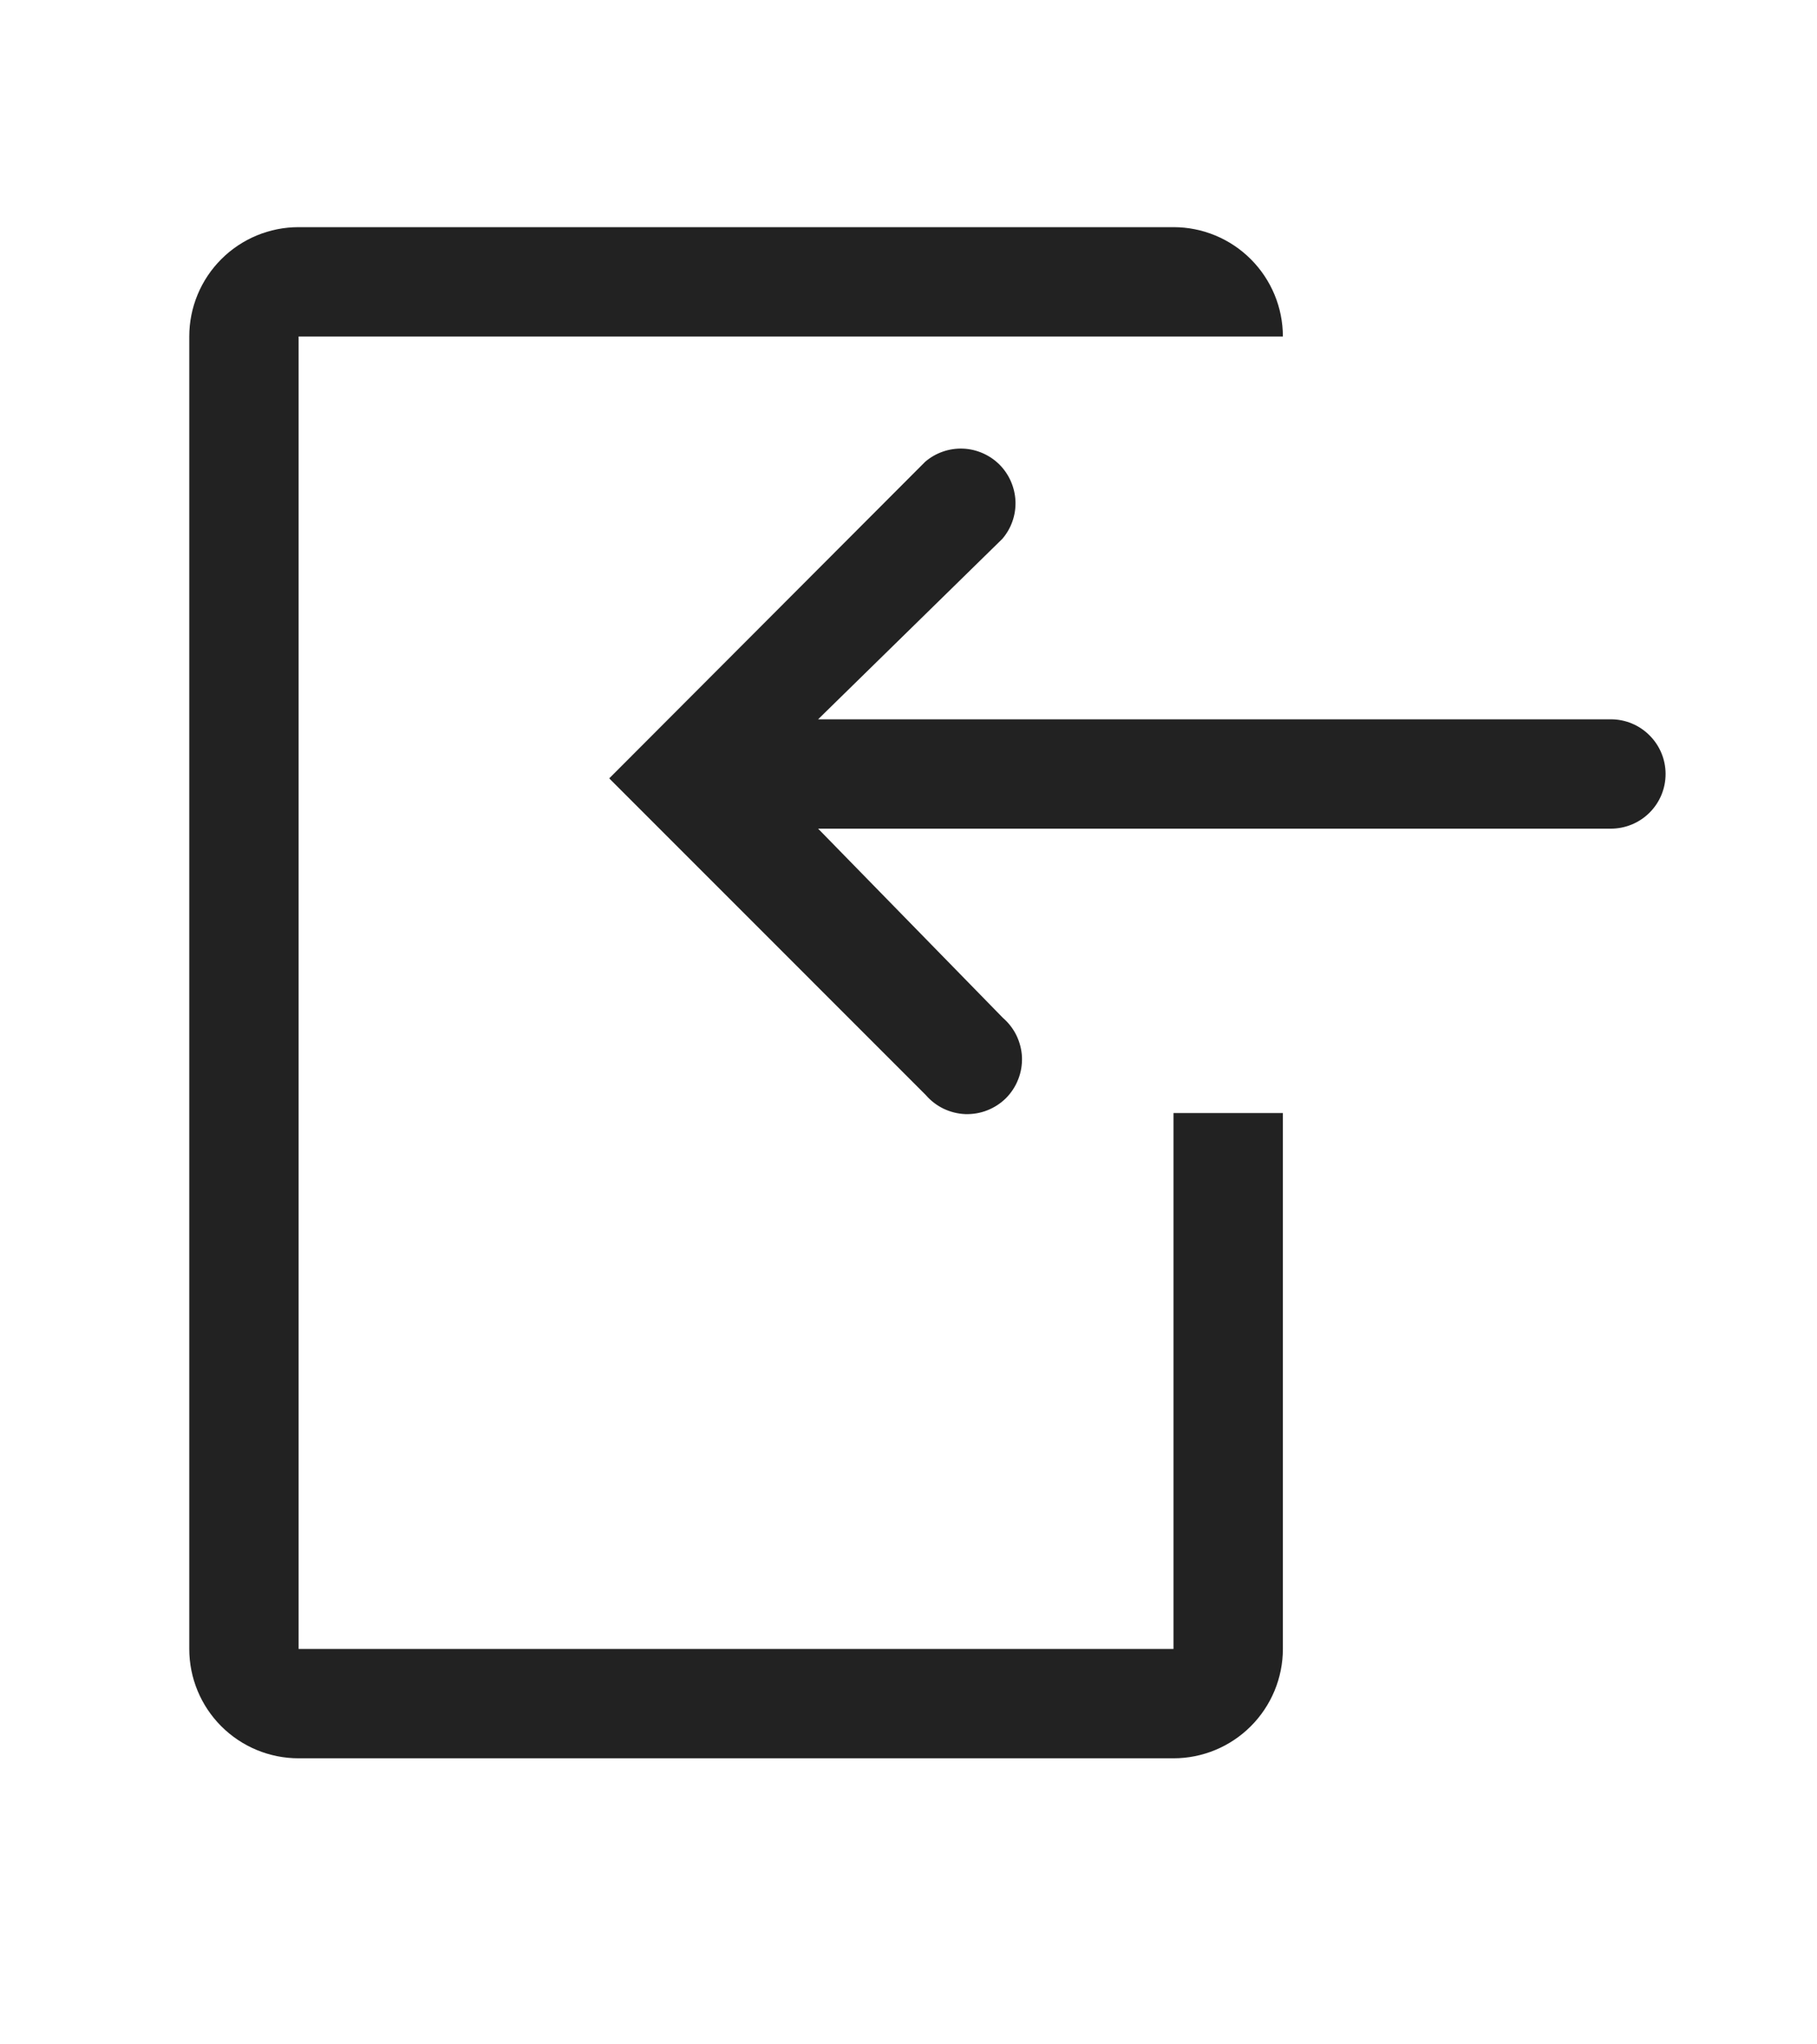
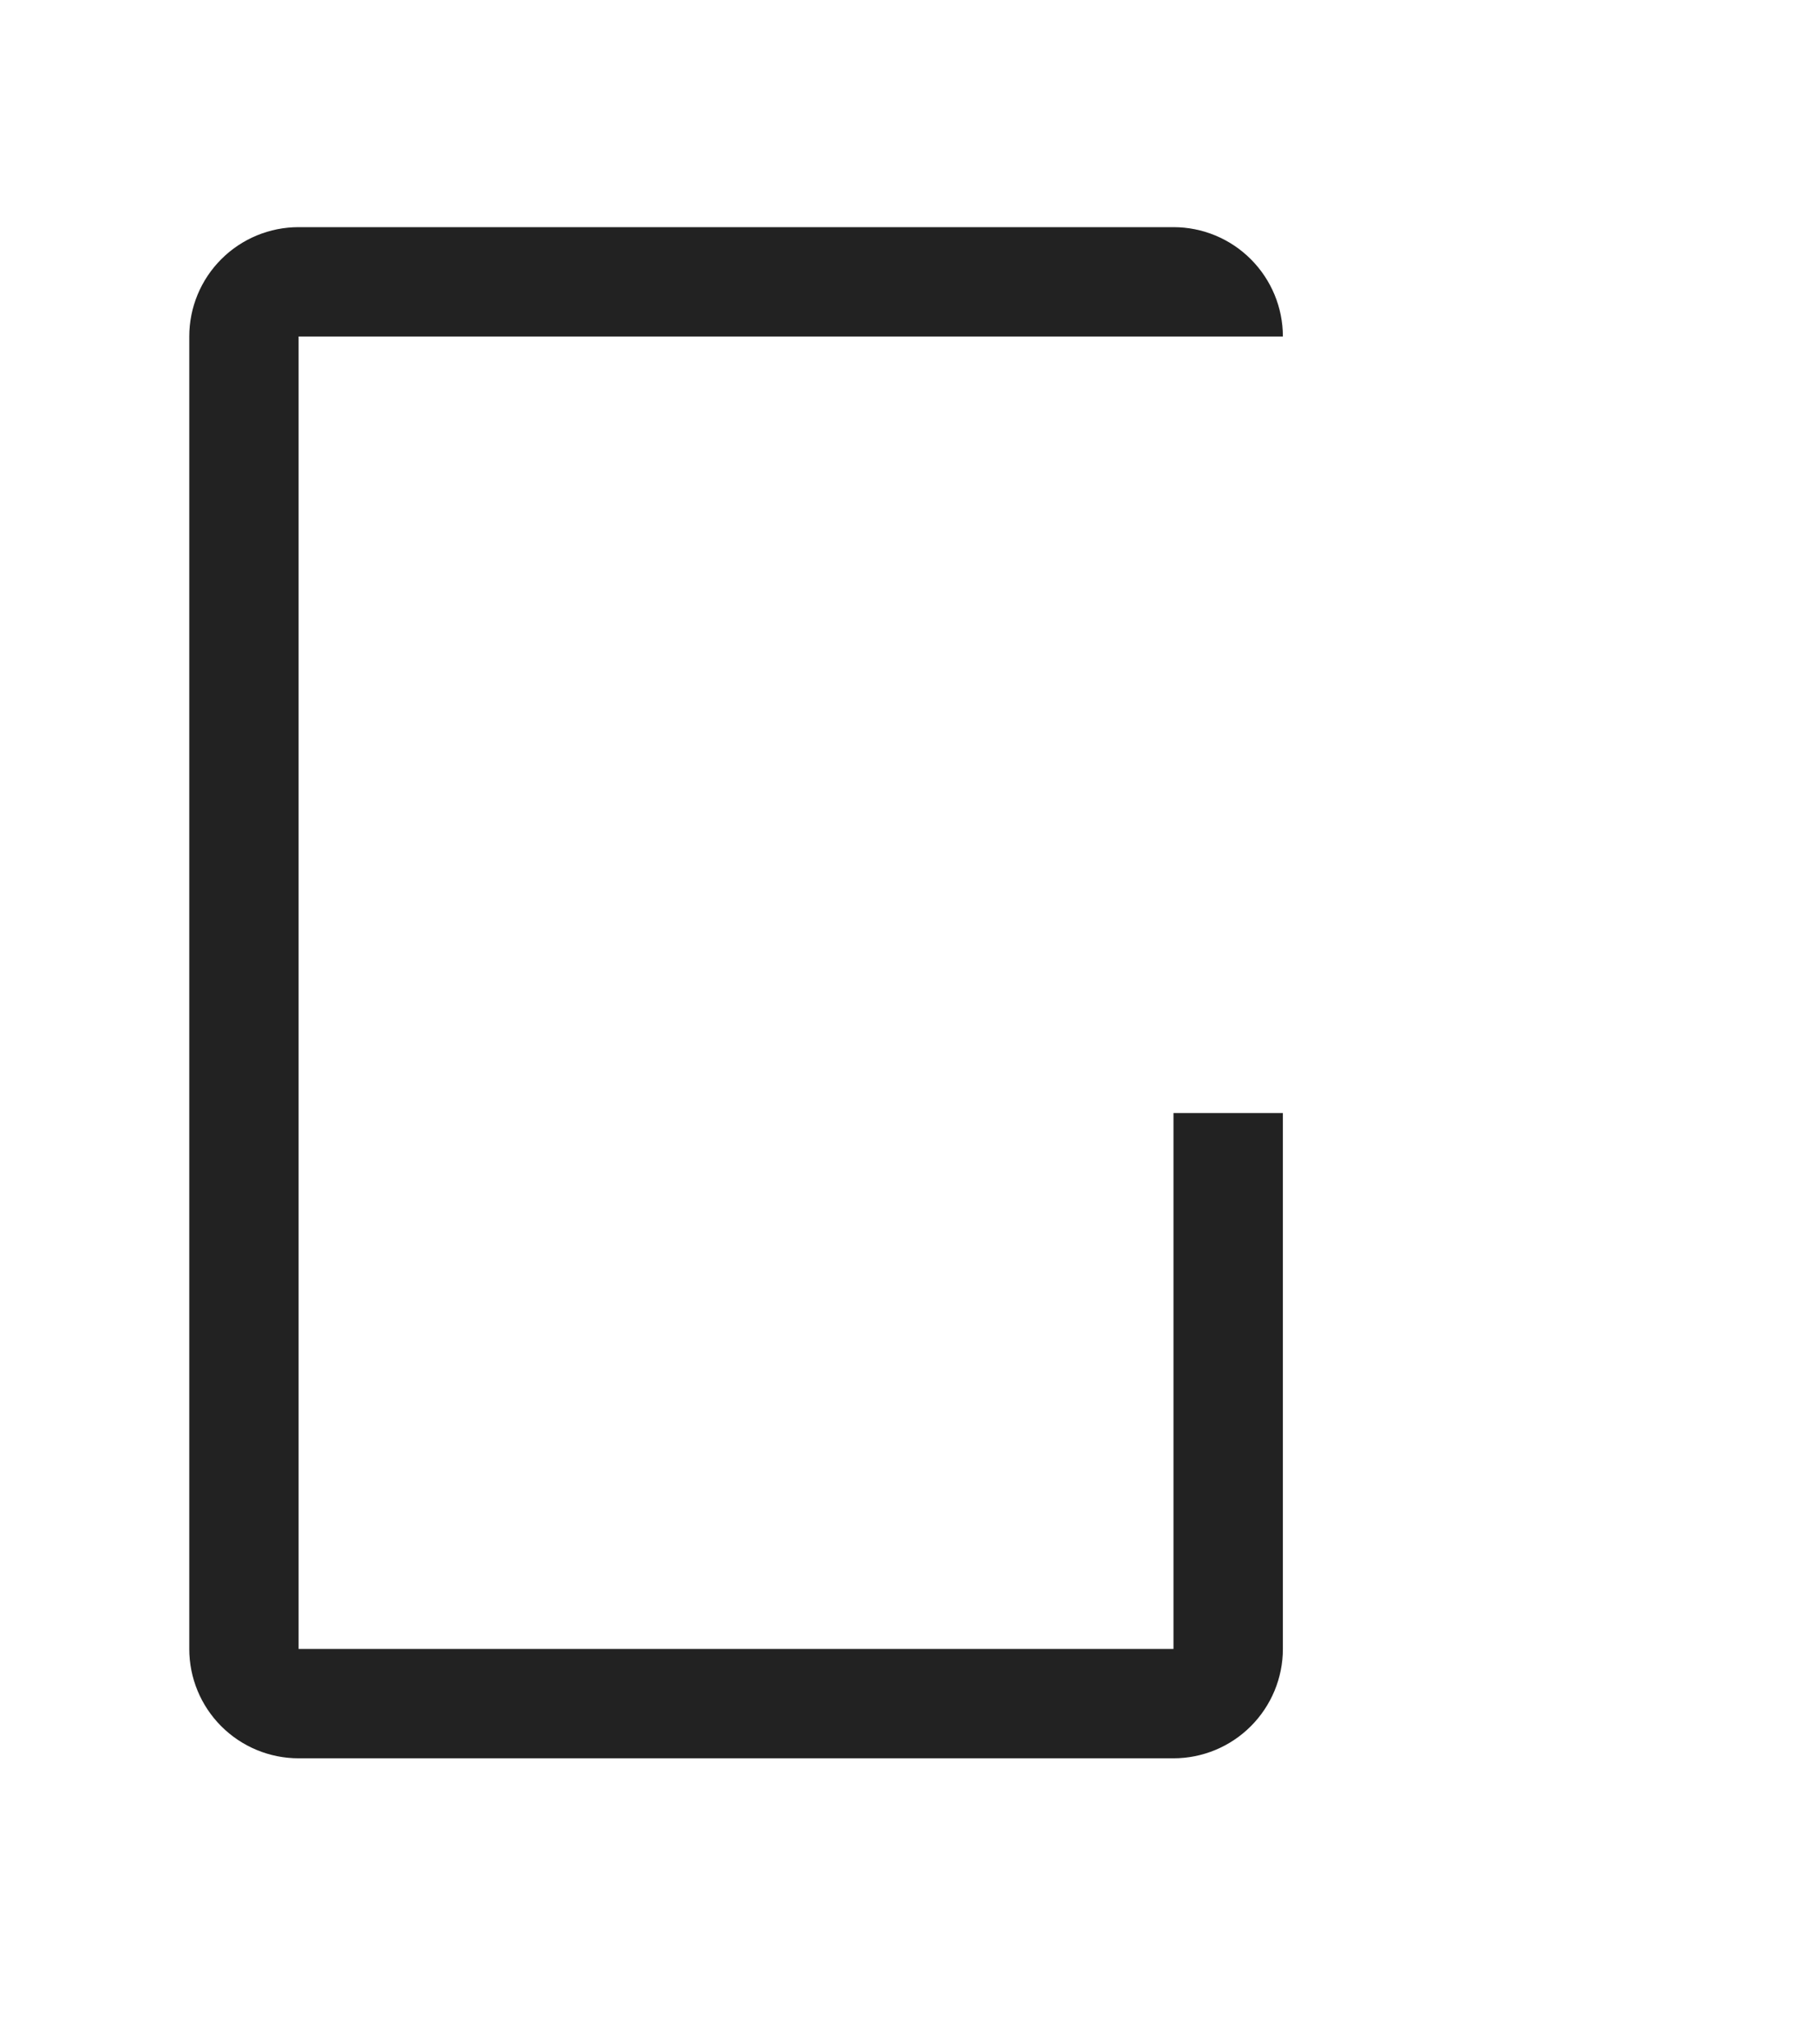
<svg xmlns="http://www.w3.org/2000/svg" width="24" height="27" viewBox="0 0 24 27" fill="none">
  <path d="M3.944 3H15.5C15.883 3 16.25 3.152 16.521 3.423C16.792 3.694 16.945 4.061 16.945 4.444H3.944V21.778H15.5V14.7H16.945V21.778C16.945 22.161 16.792 22.528 16.521 22.799C16.25 23.07 15.883 23.222 15.5 23.222H3.944C3.561 23.222 3.194 23.07 2.923 22.799C2.652 22.528 2.5 22.161 2.5 21.778V4.444C2.5 4.061 2.652 3.694 2.923 3.423C3.194 3.152 3.561 3 3.944 3Z" fill="#222222" />
-   <path d="M13.247 13.443C13.322 13.508 13.384 13.588 13.427 13.677C13.47 13.767 13.495 13.865 13.499 13.964C13.502 14.063 13.486 14.163 13.449 14.255C13.413 14.348 13.358 14.432 13.288 14.503C13.217 14.573 13.133 14.628 13.04 14.664C12.948 14.701 12.848 14.717 12.749 14.714C12.65 14.71 12.552 14.685 12.462 14.642C12.373 14.599 12.293 14.537 12.228 14.462L8.047 10.28L12.221 6.098C12.359 5.98 12.537 5.918 12.719 5.925C12.9 5.932 13.073 6.008 13.202 6.136C13.33 6.265 13.405 6.437 13.413 6.619C13.42 6.801 13.358 6.979 13.239 7.117L10.806 9.5H21.278C21.469 9.5 21.653 9.576 21.788 9.712C21.924 9.847 22 10.031 22 10.222C22 10.414 21.924 10.598 21.788 10.733C21.653 10.868 21.469 10.944 21.278 10.944H10.806L13.247 13.443Z" fill="#222222" />
</svg>